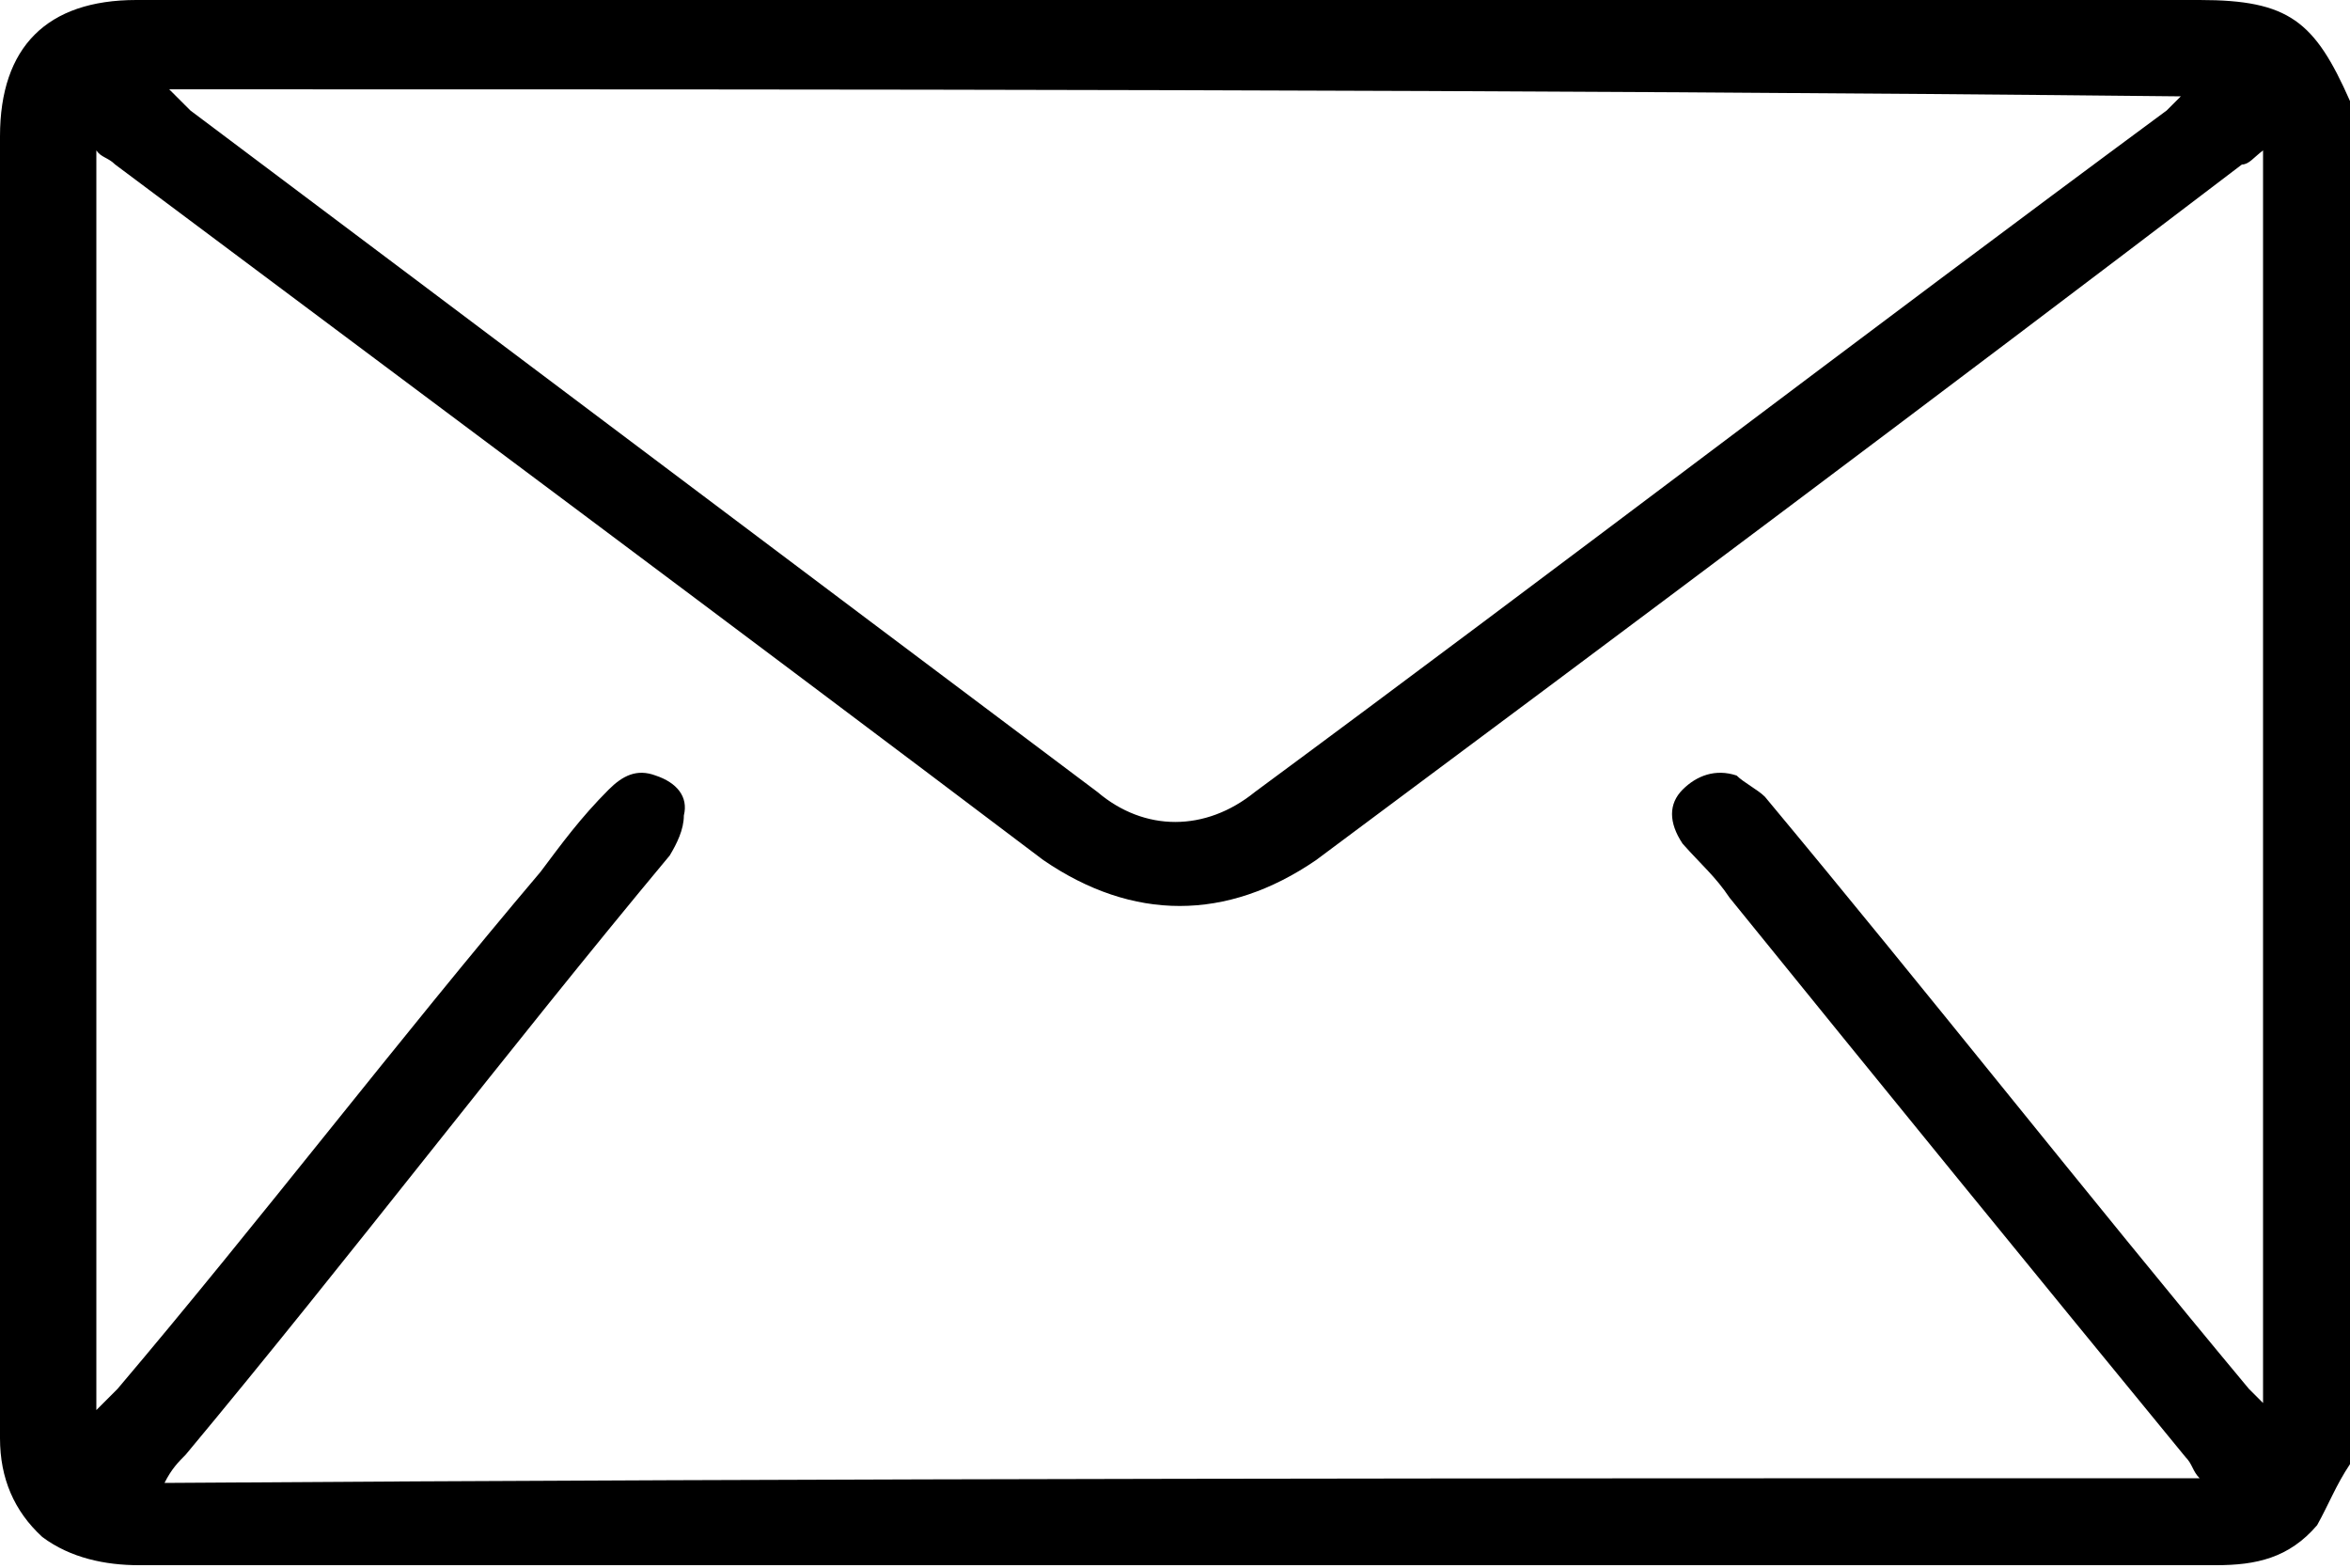
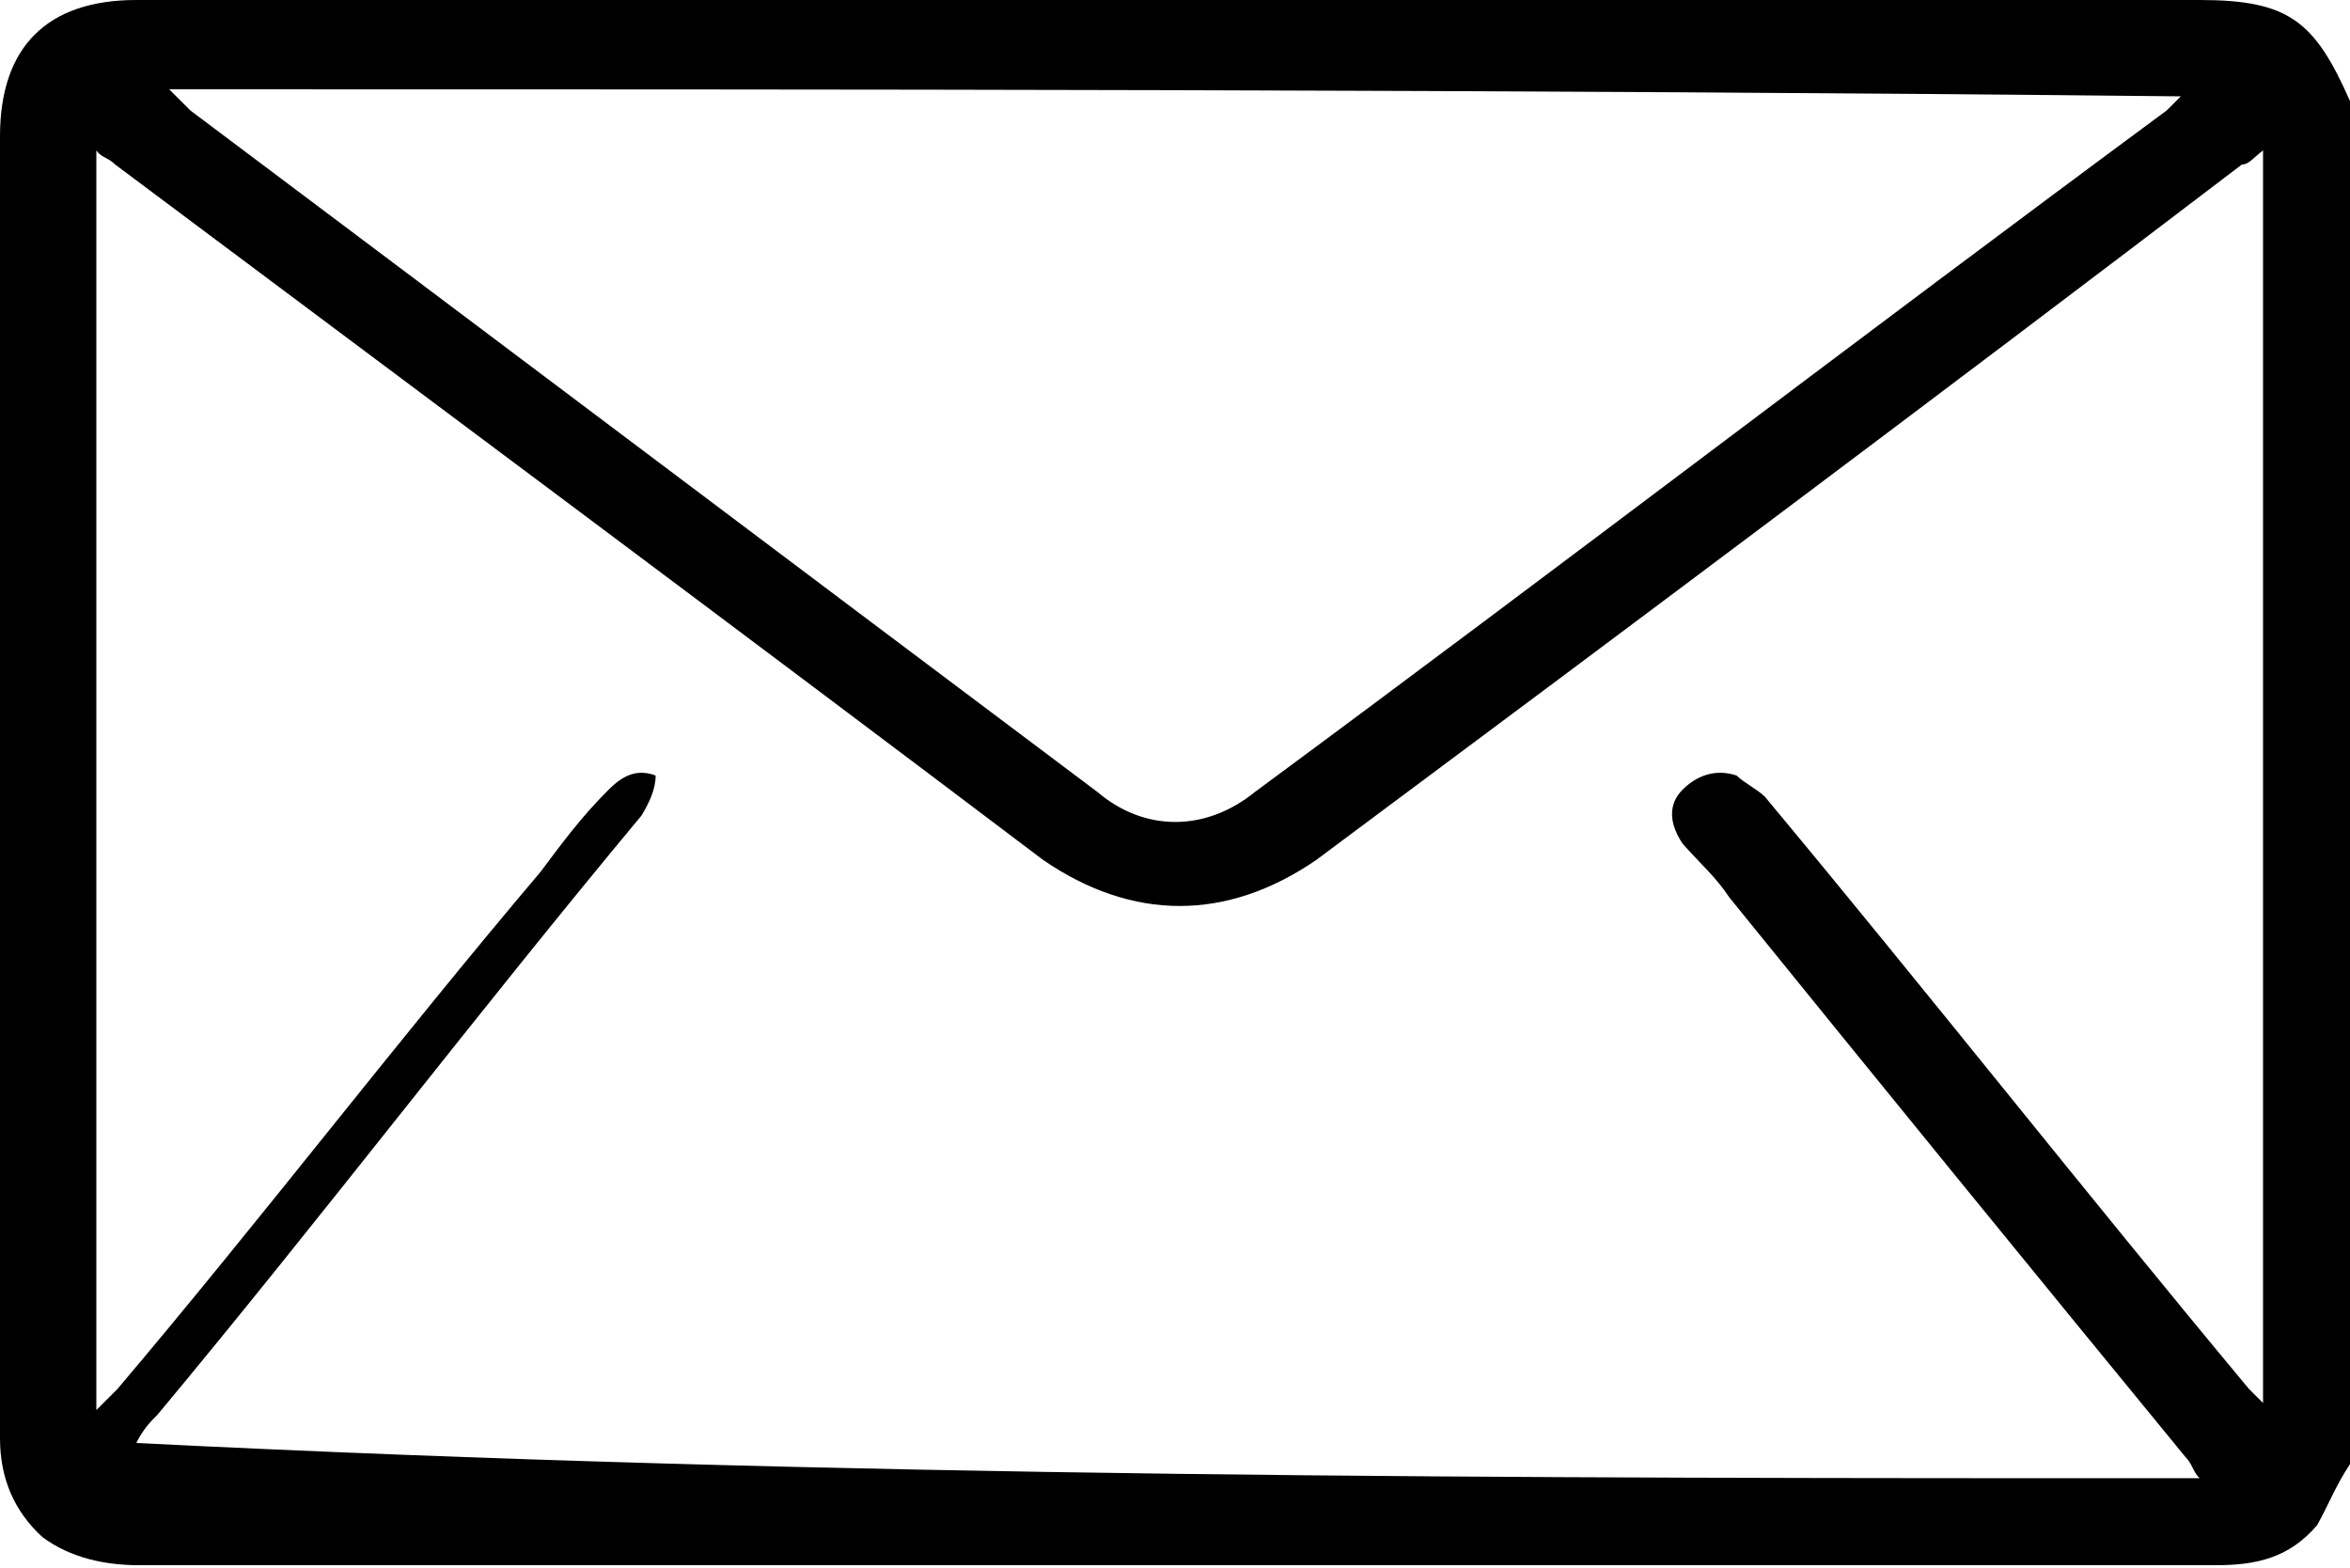
<svg xmlns="http://www.w3.org/2000/svg" version="1.1" id="Layer_1" x="0px" y="0px" viewBox="0 0 100 66.7" style="enable-background:new 0 0 100 66.7;" xml:space="preserve">
-   <path d="M100,62.3c-0.6,0.9-0.9,1.7-1.4,2.6c-1.2,1.4-2.6,1.7-4.3,1.7c-10.4,0-21.2,0-31.6,0c-18.8,0-38,0-56.8,0  c-1.4,0-2.9-0.3-4.1-1.2C0.6,64.3,0,62.9,0,61.2c0-6.4,0-13,0-19.4C0,29.9,0,18,0,5.8C0,2,2,0,5.8,0c29.3,0,58.6,0,87.8,0  c3.8,0,4.9,0.9,6.4,4.3C100,23.5,100,42.9,100,62.3z M93.6,62.9c-0.3-0.3-0.3-0.6-0.6-0.9c-6.4-7.8-13-15.9-19.4-23.8  c-0.6-0.9-1.2-1.4-2-2.3c-0.6-0.9-0.6-1.7,0-2.3c0.6-0.6,1.4-0.9,2.3-0.6c0.3,0.3,0.9,0.6,1.2,0.9c7,8.4,13.6,16.8,20.6,25.2  c0.3,0.3,0.3,0.3,0.6,0.6c0-18,0-35.7,0-53.3C95.9,6.7,95.7,7,95.4,7c-13,9.9-26.1,19.7-39.4,29.6c-3.8,2.6-7.8,2.6-11.6,0  C31.3,26.7,18,16.8,4.9,7C4.6,6.7,4.3,6.7,4.1,6.4c0,18,0,35.7,0,53.6c0.3-0.3,0.6-0.6,0.9-0.9c6.1-7.2,11.9-14.8,18-22  c0.9-1.2,1.7-2.3,2.9-3.5c0.6-0.6,1.2-0.9,2-0.6c0.9,0.3,1.4,0.9,1.2,1.7c0,0.6-0.3,1.2-0.6,1.7c-7,8.4-13.6,17.1-20.6,25.5  c-0.3,0.3-0.6,0.6-0.9,1.2C35.7,62.9,64.6,62.9,93.6,62.9z M7.2,3.8c0.3,0.3,0.6,0.6,0.9,0.9c12.8,9.6,25.8,19.4,38.6,29  c2,1.7,4.6,1.7,6.7,0c13-9.6,25.8-19.4,38.8-29c0.3-0.3,0.3-0.3,0.6-0.6C64.3,3.8,35.9,3.8,7.2,3.8z" />
+   <path d="M100,62.3c-0.6,0.9-0.9,1.7-1.4,2.6c-1.2,1.4-2.6,1.7-4.3,1.7c-10.4,0-21.2,0-31.6,0c-18.8,0-38,0-56.8,0  c-1.4,0-2.9-0.3-4.1-1.2C0.6,64.3,0,62.9,0,61.2c0-6.4,0-13,0-19.4C0,29.9,0,18,0,5.8C0,2,2,0,5.8,0c29.3,0,58.6,0,87.8,0  c3.8,0,4.9,0.9,6.4,4.3C100,23.5,100,42.9,100,62.3z M93.6,62.9c-0.3-0.3-0.3-0.6-0.6-0.9c-6.4-7.8-13-15.9-19.4-23.8  c-0.6-0.9-1.2-1.4-2-2.3c-0.6-0.9-0.6-1.7,0-2.3c0.6-0.6,1.4-0.9,2.3-0.6c0.3,0.3,0.9,0.6,1.2,0.9c7,8.4,13.6,16.8,20.6,25.2  c0.3,0.3,0.3,0.3,0.6,0.6c0-18,0-35.7,0-53.3C95.9,6.7,95.7,7,95.4,7c-13,9.9-26.1,19.7-39.4,29.6c-3.8,2.6-7.8,2.6-11.6,0  C31.3,26.7,18,16.8,4.9,7C4.6,6.7,4.3,6.7,4.1,6.4c0,18,0,35.7,0,53.6c0.3-0.3,0.6-0.6,0.9-0.9c6.1-7.2,11.9-14.8,18-22  c0.9-1.2,1.7-2.3,2.9-3.5c0.6-0.6,1.2-0.9,2-0.6c0,0.6-0.3,1.2-0.6,1.7c-7,8.4-13.6,17.1-20.6,25.5  c-0.3,0.3-0.6,0.6-0.9,1.2C35.7,62.9,64.6,62.9,93.6,62.9z M7.2,3.8c0.3,0.3,0.6,0.6,0.9,0.9c12.8,9.6,25.8,19.4,38.6,29  c2,1.7,4.6,1.7,6.7,0c13-9.6,25.8-19.4,38.8-29c0.3-0.3,0.3-0.3,0.6-0.6C64.3,3.8,35.9,3.8,7.2,3.8z" />
</svg>